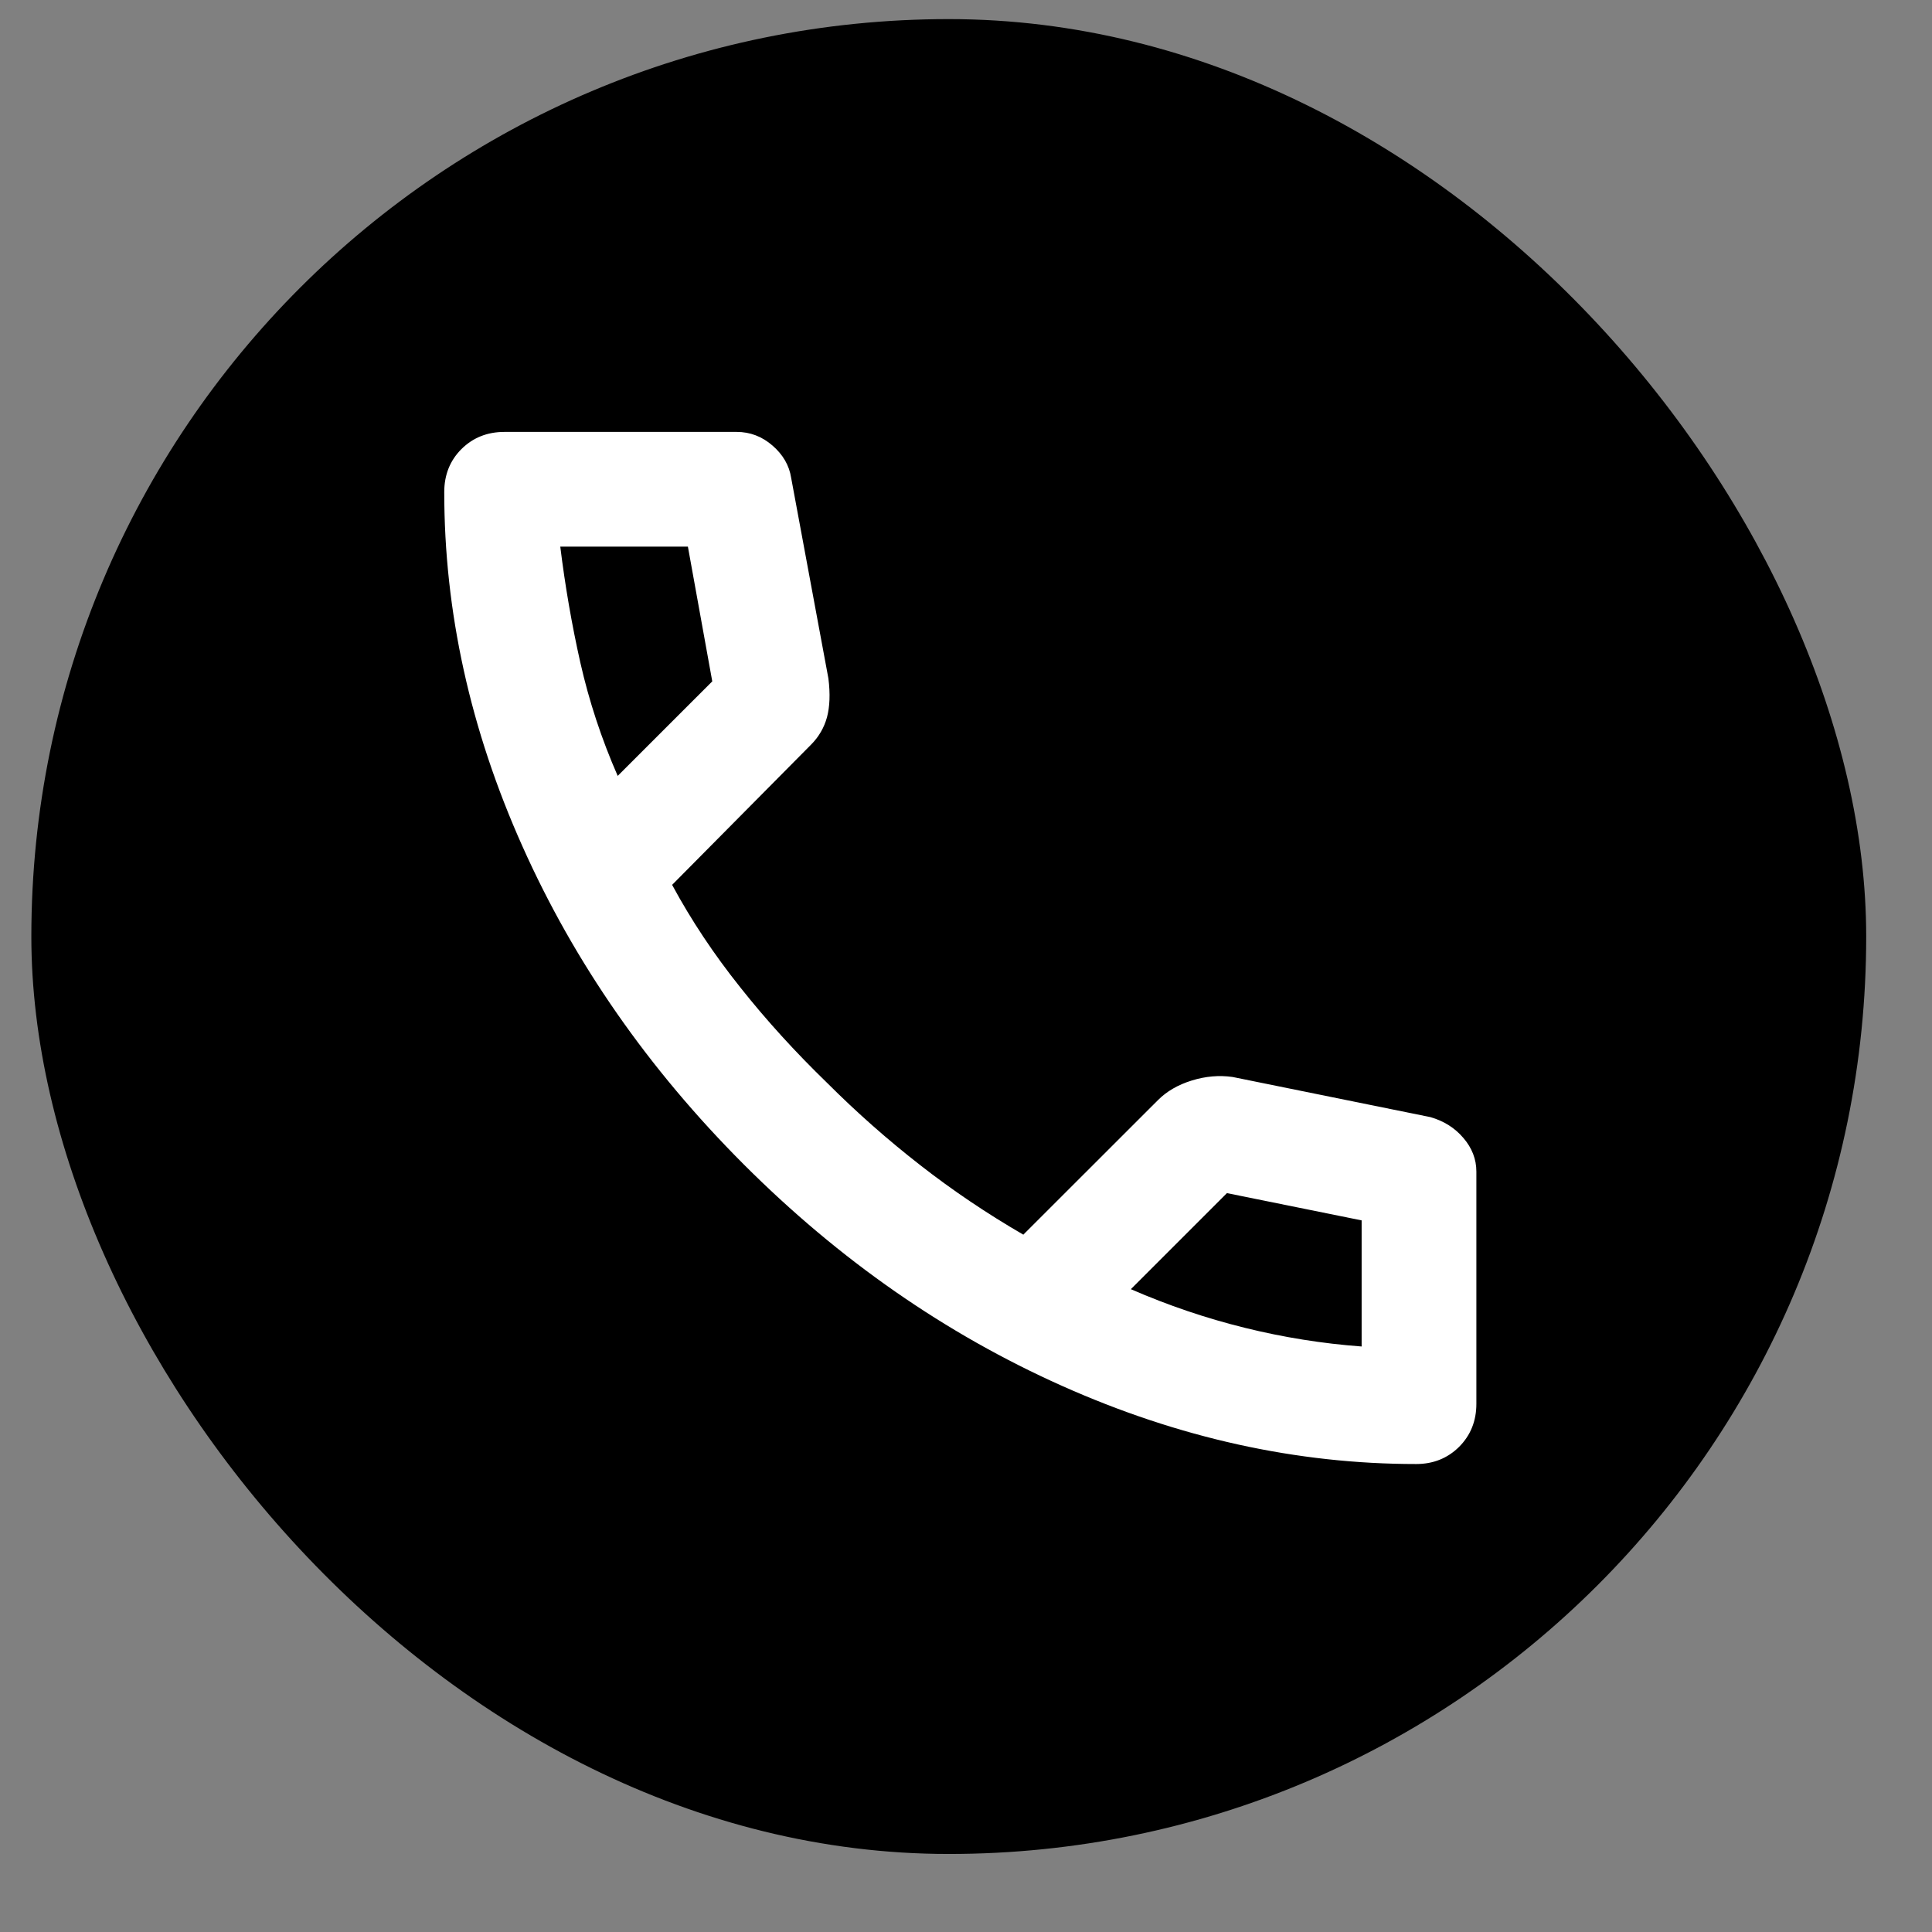
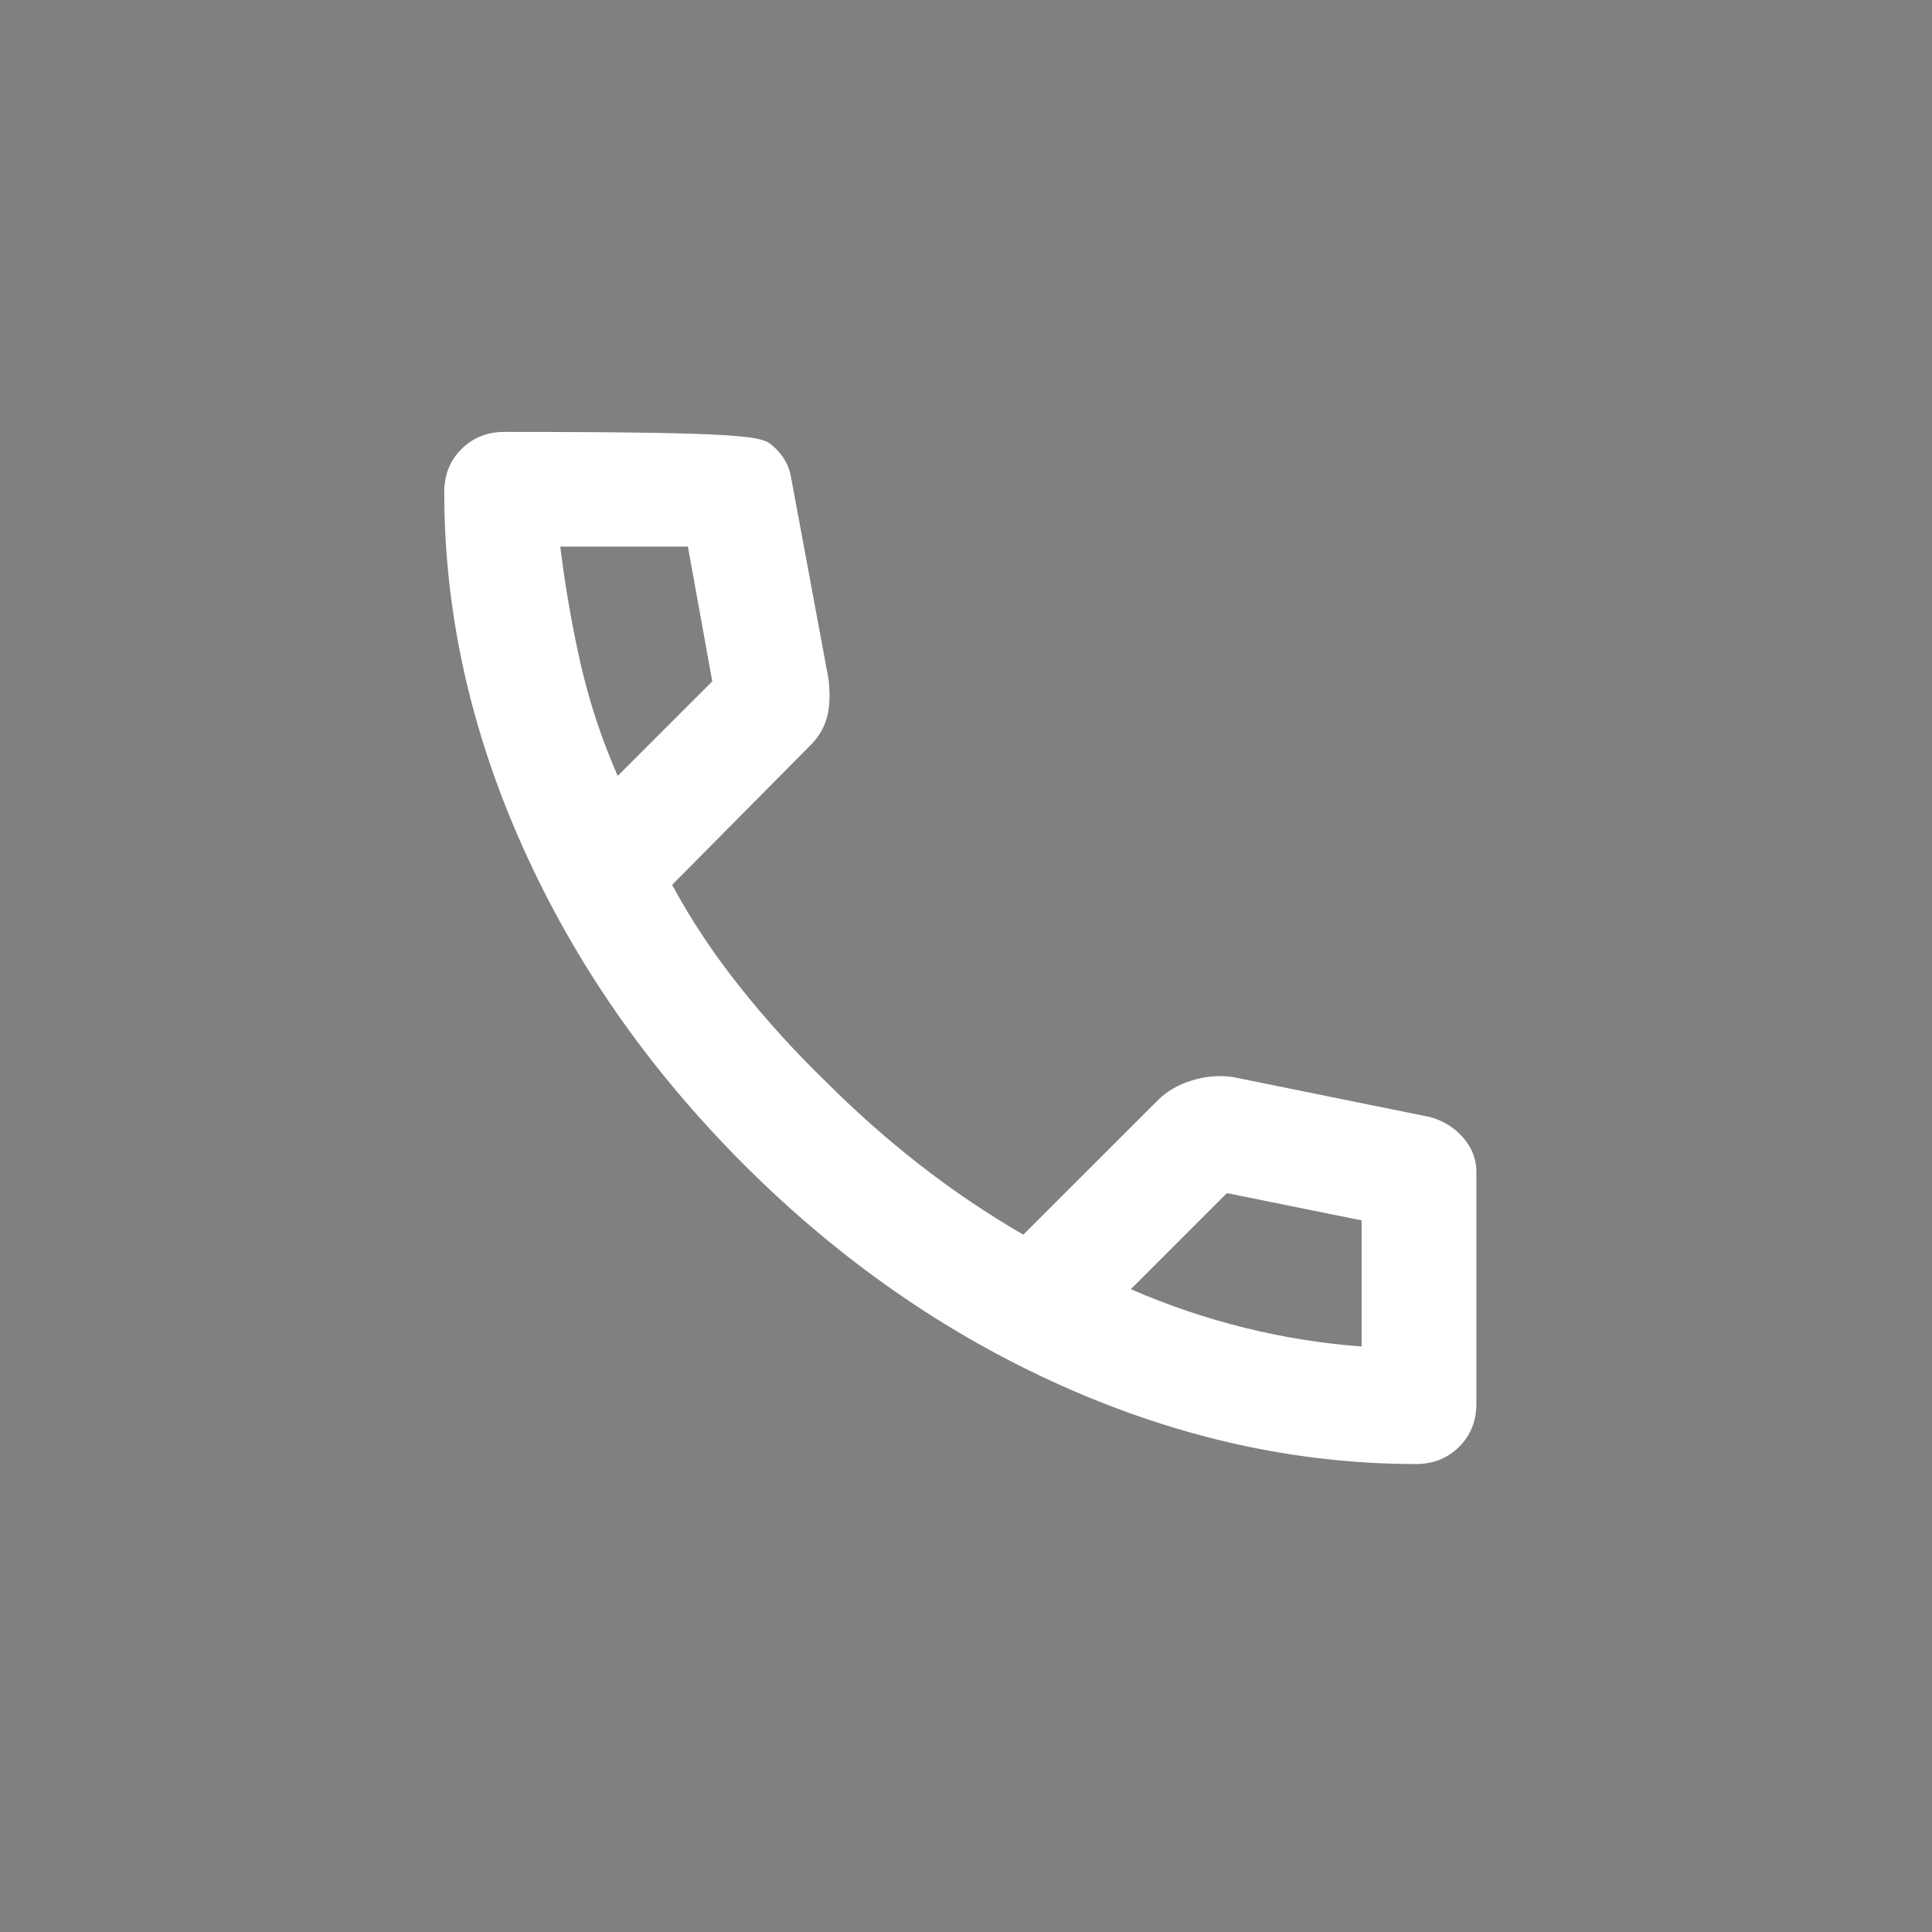
<svg xmlns="http://www.w3.org/2000/svg" width="18" height="18" viewBox="0 0 18 18" fill="none">
  <rect x="0" y="0" width="18" height="18" fill="#808080" stroke="none" />
-   <rect x="0.292" y="0.178" width="17.095" height="17.095" rx="8.547" fill="black" />
-   <path d="M13.194 13.64C12.081 13.64 10.981 13.397 9.895 12.912C8.809 12.427 7.82 11.739 6.93 10.849C6.04 9.958 5.352 8.97 4.867 7.884C4.381 6.798 4.139 5.698 4.139 4.585C4.139 4.425 4.192 4.291 4.299 4.184C4.406 4.078 4.539 4.024 4.7 4.024H6.863C6.988 4.024 7.099 4.066 7.197 4.151C7.295 4.236 7.353 4.336 7.371 4.452L7.718 6.321C7.736 6.464 7.731 6.584 7.705 6.682C7.678 6.78 7.629 6.864 7.558 6.936L6.262 8.244C6.44 8.574 6.652 8.892 6.897 9.199C7.141 9.507 7.411 9.803 7.705 10.088C7.981 10.364 8.27 10.619 8.573 10.855C8.875 11.091 9.196 11.307 9.534 11.503L10.79 10.248C10.87 10.168 10.974 10.107 11.103 10.067C11.232 10.027 11.359 10.016 11.484 10.034L13.327 10.408C13.452 10.444 13.554 10.508 13.634 10.602C13.714 10.695 13.755 10.8 13.755 10.915V13.079C13.755 13.239 13.701 13.373 13.594 13.48C13.487 13.586 13.354 13.64 13.194 13.64ZM5.755 7.229L6.636 6.348L6.409 5.093H5.22C5.265 5.458 5.327 5.818 5.407 6.174C5.488 6.531 5.603 6.882 5.755 7.229ZM10.536 12.011C10.883 12.162 11.237 12.282 11.598 12.371C11.958 12.46 12.321 12.518 12.686 12.545V11.37L11.431 11.116L10.536 12.011Z" fill="white" />
+   <path d="M13.194 13.64C12.081 13.64 10.981 13.397 9.895 12.912C8.809 12.427 7.82 11.739 6.93 10.849C6.04 9.958 5.352 8.97 4.867 7.884C4.381 6.798 4.139 5.698 4.139 4.585C4.139 4.425 4.192 4.291 4.299 4.184C4.406 4.078 4.539 4.024 4.7 4.024C6.988 4.024 7.099 4.066 7.197 4.151C7.295 4.236 7.353 4.336 7.371 4.452L7.718 6.321C7.736 6.464 7.731 6.584 7.705 6.682C7.678 6.78 7.629 6.864 7.558 6.936L6.262 8.244C6.44 8.574 6.652 8.892 6.897 9.199C7.141 9.507 7.411 9.803 7.705 10.088C7.981 10.364 8.27 10.619 8.573 10.855C8.875 11.091 9.196 11.307 9.534 11.503L10.79 10.248C10.87 10.168 10.974 10.107 11.103 10.067C11.232 10.027 11.359 10.016 11.484 10.034L13.327 10.408C13.452 10.444 13.554 10.508 13.634 10.602C13.714 10.695 13.755 10.8 13.755 10.915V13.079C13.755 13.239 13.701 13.373 13.594 13.48C13.487 13.586 13.354 13.64 13.194 13.64ZM5.755 7.229L6.636 6.348L6.409 5.093H5.22C5.265 5.458 5.327 5.818 5.407 6.174C5.488 6.531 5.603 6.882 5.755 7.229ZM10.536 12.011C10.883 12.162 11.237 12.282 11.598 12.371C11.958 12.46 12.321 12.518 12.686 12.545V11.37L11.431 11.116L10.536 12.011Z" fill="white" />
</svg>